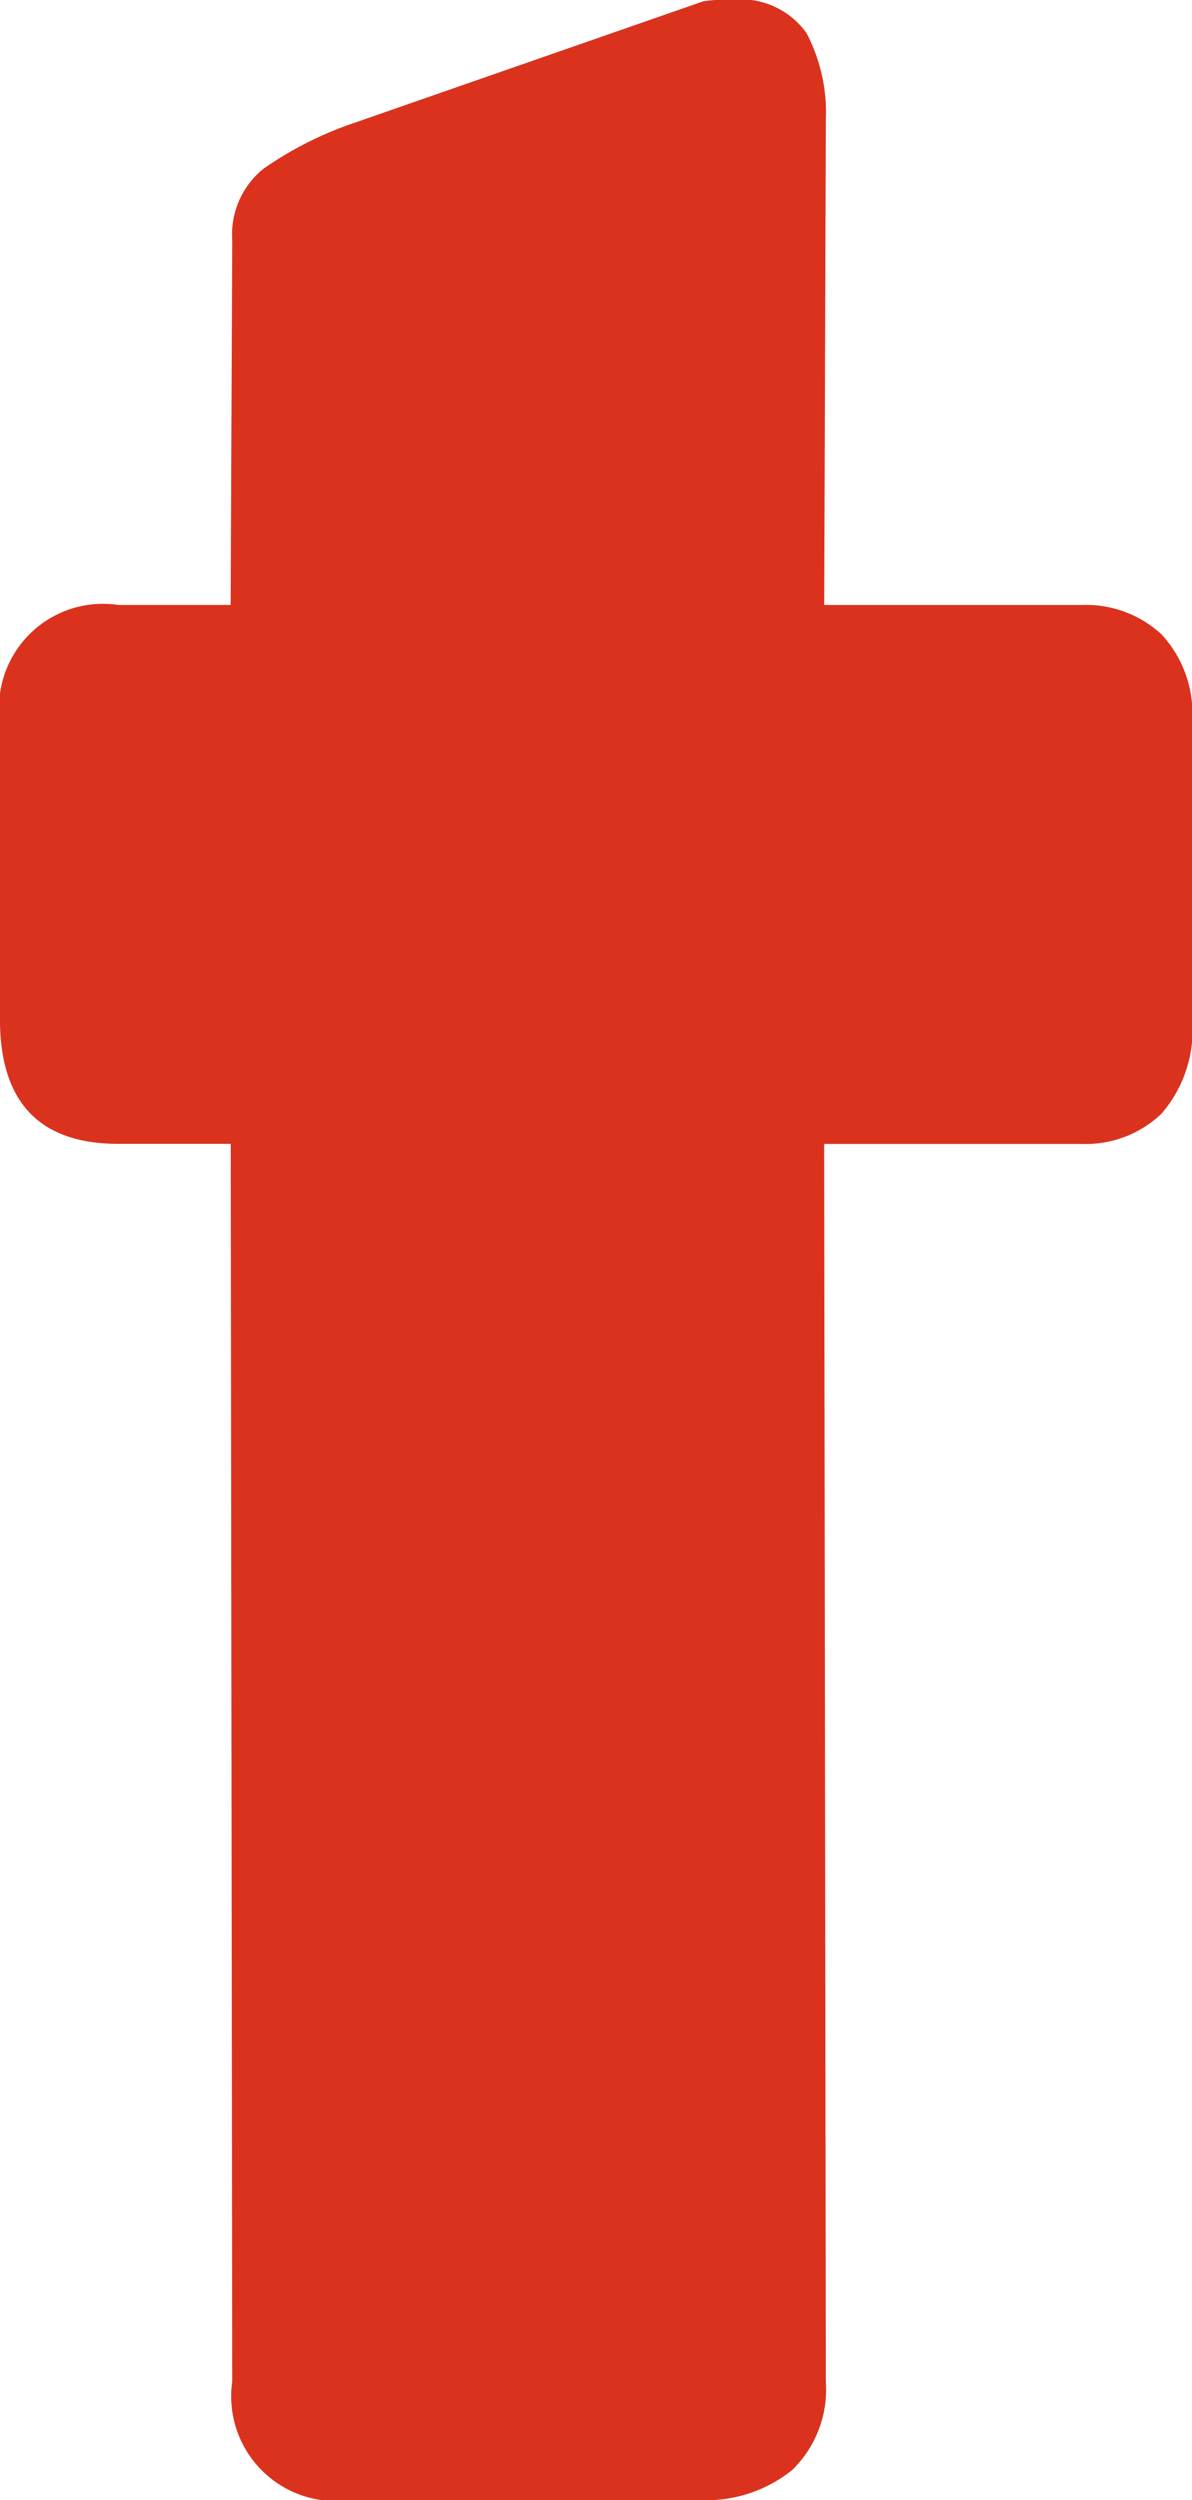
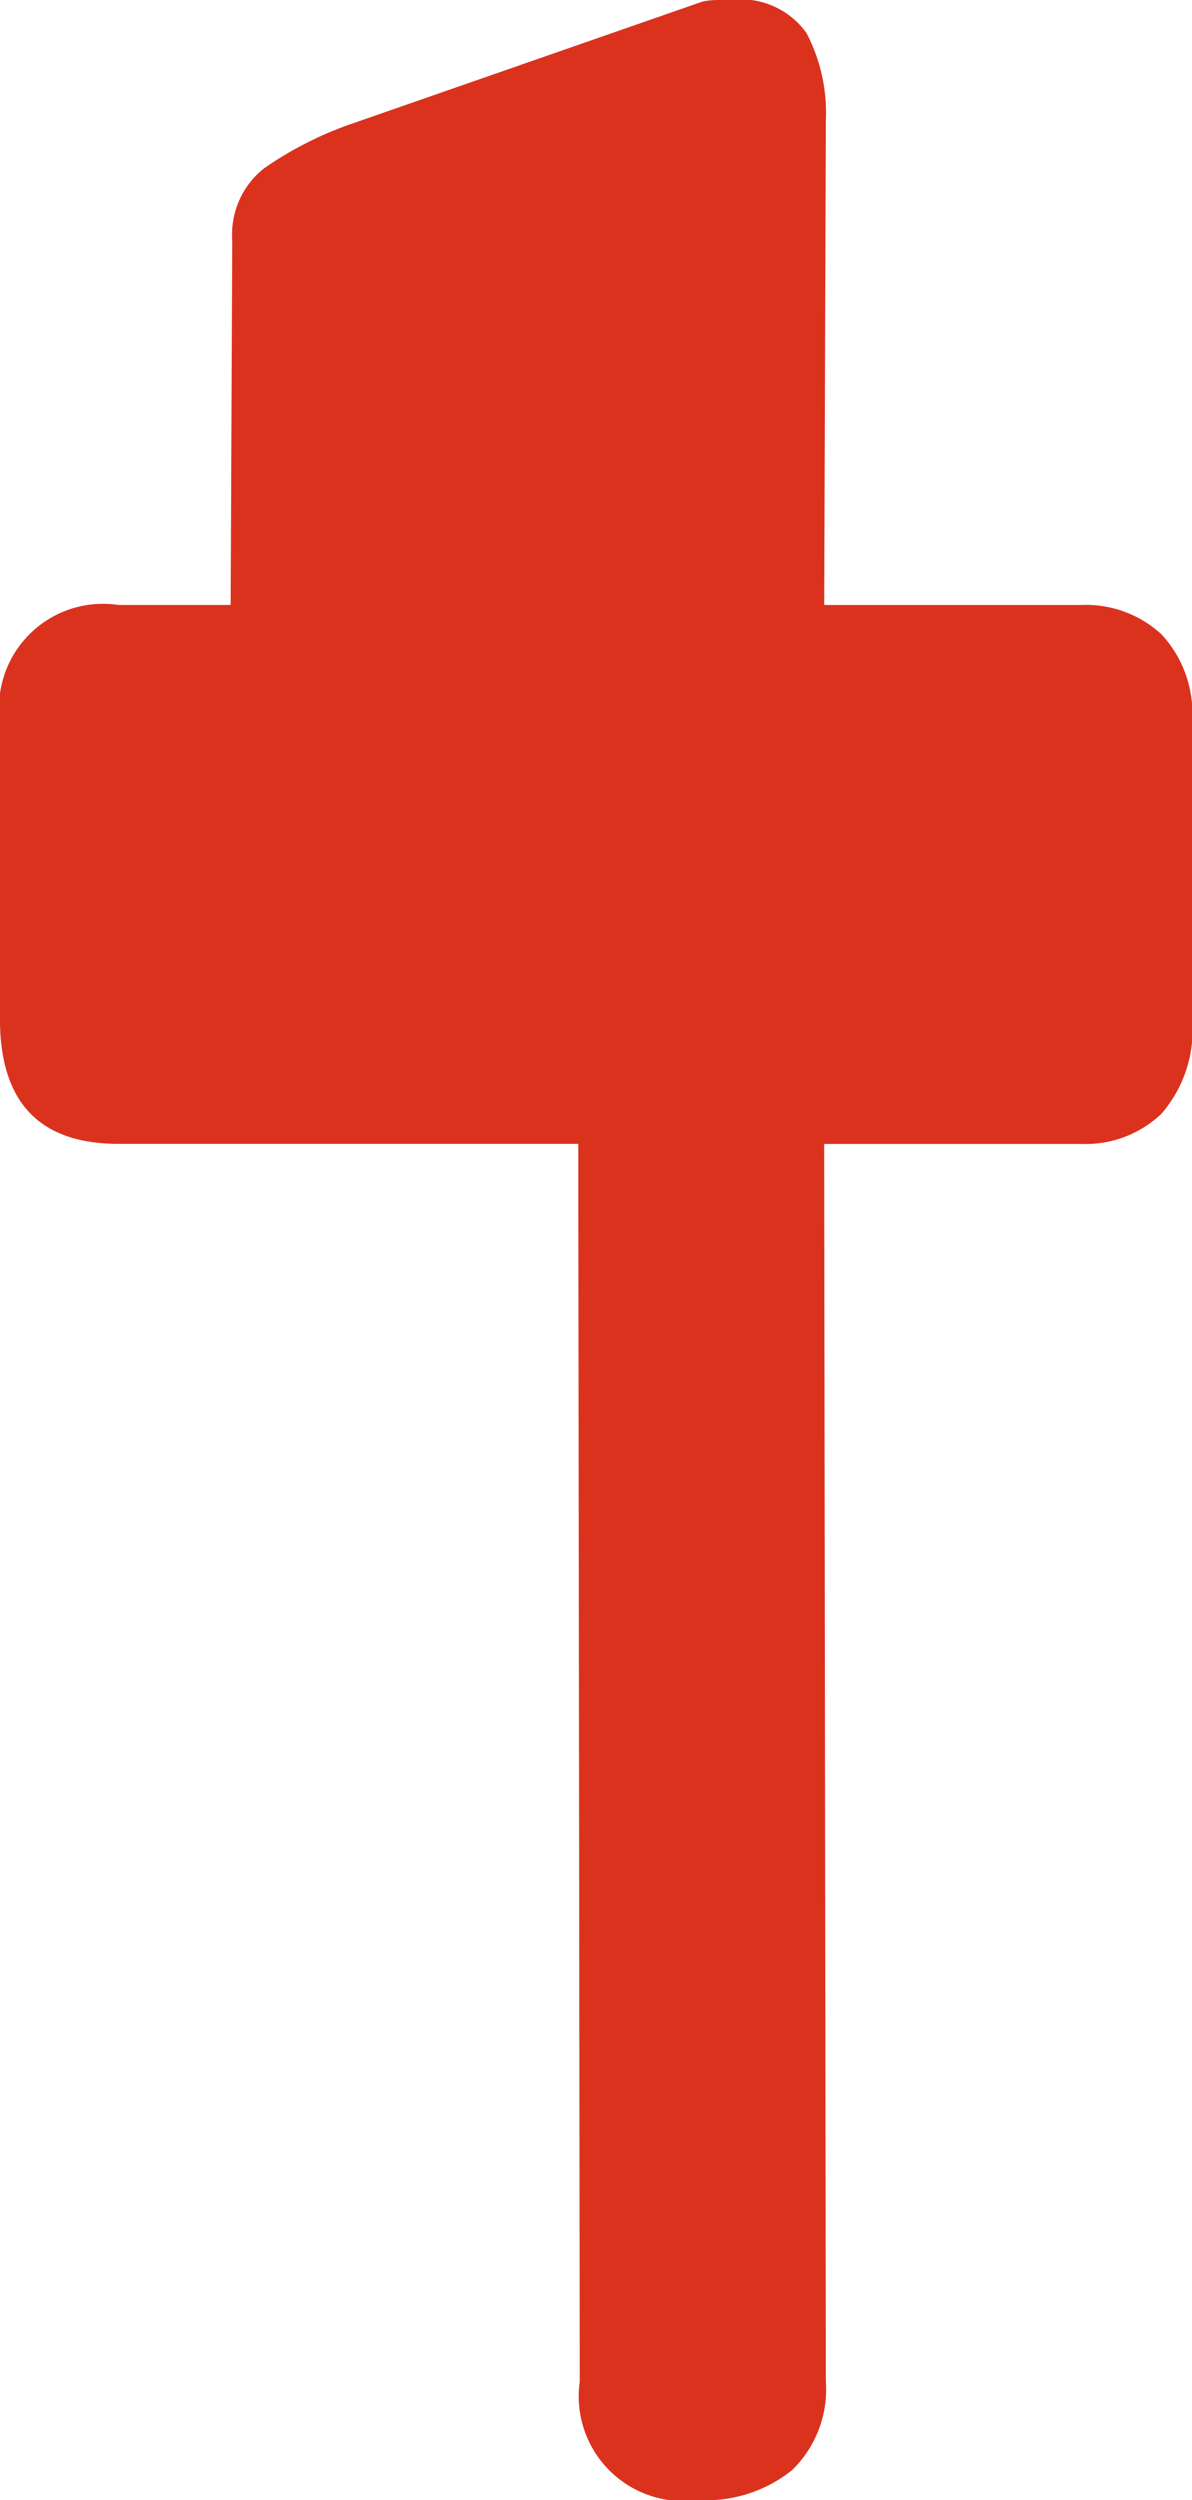
<svg xmlns="http://www.w3.org/2000/svg" width="27.711" height="58.071">
-   <path data-name="パス 5" d="M5.399 5.579a1.957 1.957 0 0 1 .733-1.664A8.346 8.346 0 0 1 8.219 2.86L16.336.035A1.911 1.911 0 0 1 16.68 0h.3a1.877 1.877 0 0 1 1.769.768 3.981 3.981 0 0 1 .45 2.022l-.038 11.263h5.974a2.594 2.594 0 0 1 1.864.679 2.7 2.7 0 0 1 .714 2.04v6.9a2.963 2.963 0 0 1-.714 2.2 2.553 2.553 0 0 1-1.862.7H19.16l.039 28.748a2.61 2.61 0 0 1-.784 2.056 3.185 3.185 0 0 1-2.184.695H8.152a2.432 2.432 0 0 1-2.753-2.751l-.035-28.75H2.751q-2.752-.001-2.752-2.899v-6.9a2.417 2.417 0 0 1 2.751-2.719h2.612Z" fill="#db321e" />
+   <path data-name="パス 5" d="M5.399 5.579a1.957 1.957 0 0 1 .733-1.664A8.346 8.346 0 0 1 8.219 2.86L16.336.035A1.911 1.911 0 0 1 16.68 0h.3a1.877 1.877 0 0 1 1.769.768 3.981 3.981 0 0 1 .45 2.022l-.038 11.263h5.974a2.594 2.594 0 0 1 1.864.679 2.7 2.7 0 0 1 .714 2.04v6.9a2.963 2.963 0 0 1-.714 2.2 2.553 2.553 0 0 1-1.862.7H19.16l.039 28.748a2.61 2.61 0 0 1-.784 2.056 3.185 3.185 0 0 1-2.184.695a2.432 2.432 0 0 1-2.753-2.751l-.035-28.75H2.751q-2.752-.001-2.752-2.899v-6.9a2.417 2.417 0 0 1 2.751-2.719h2.612Z" fill="#db321e" />
</svg>